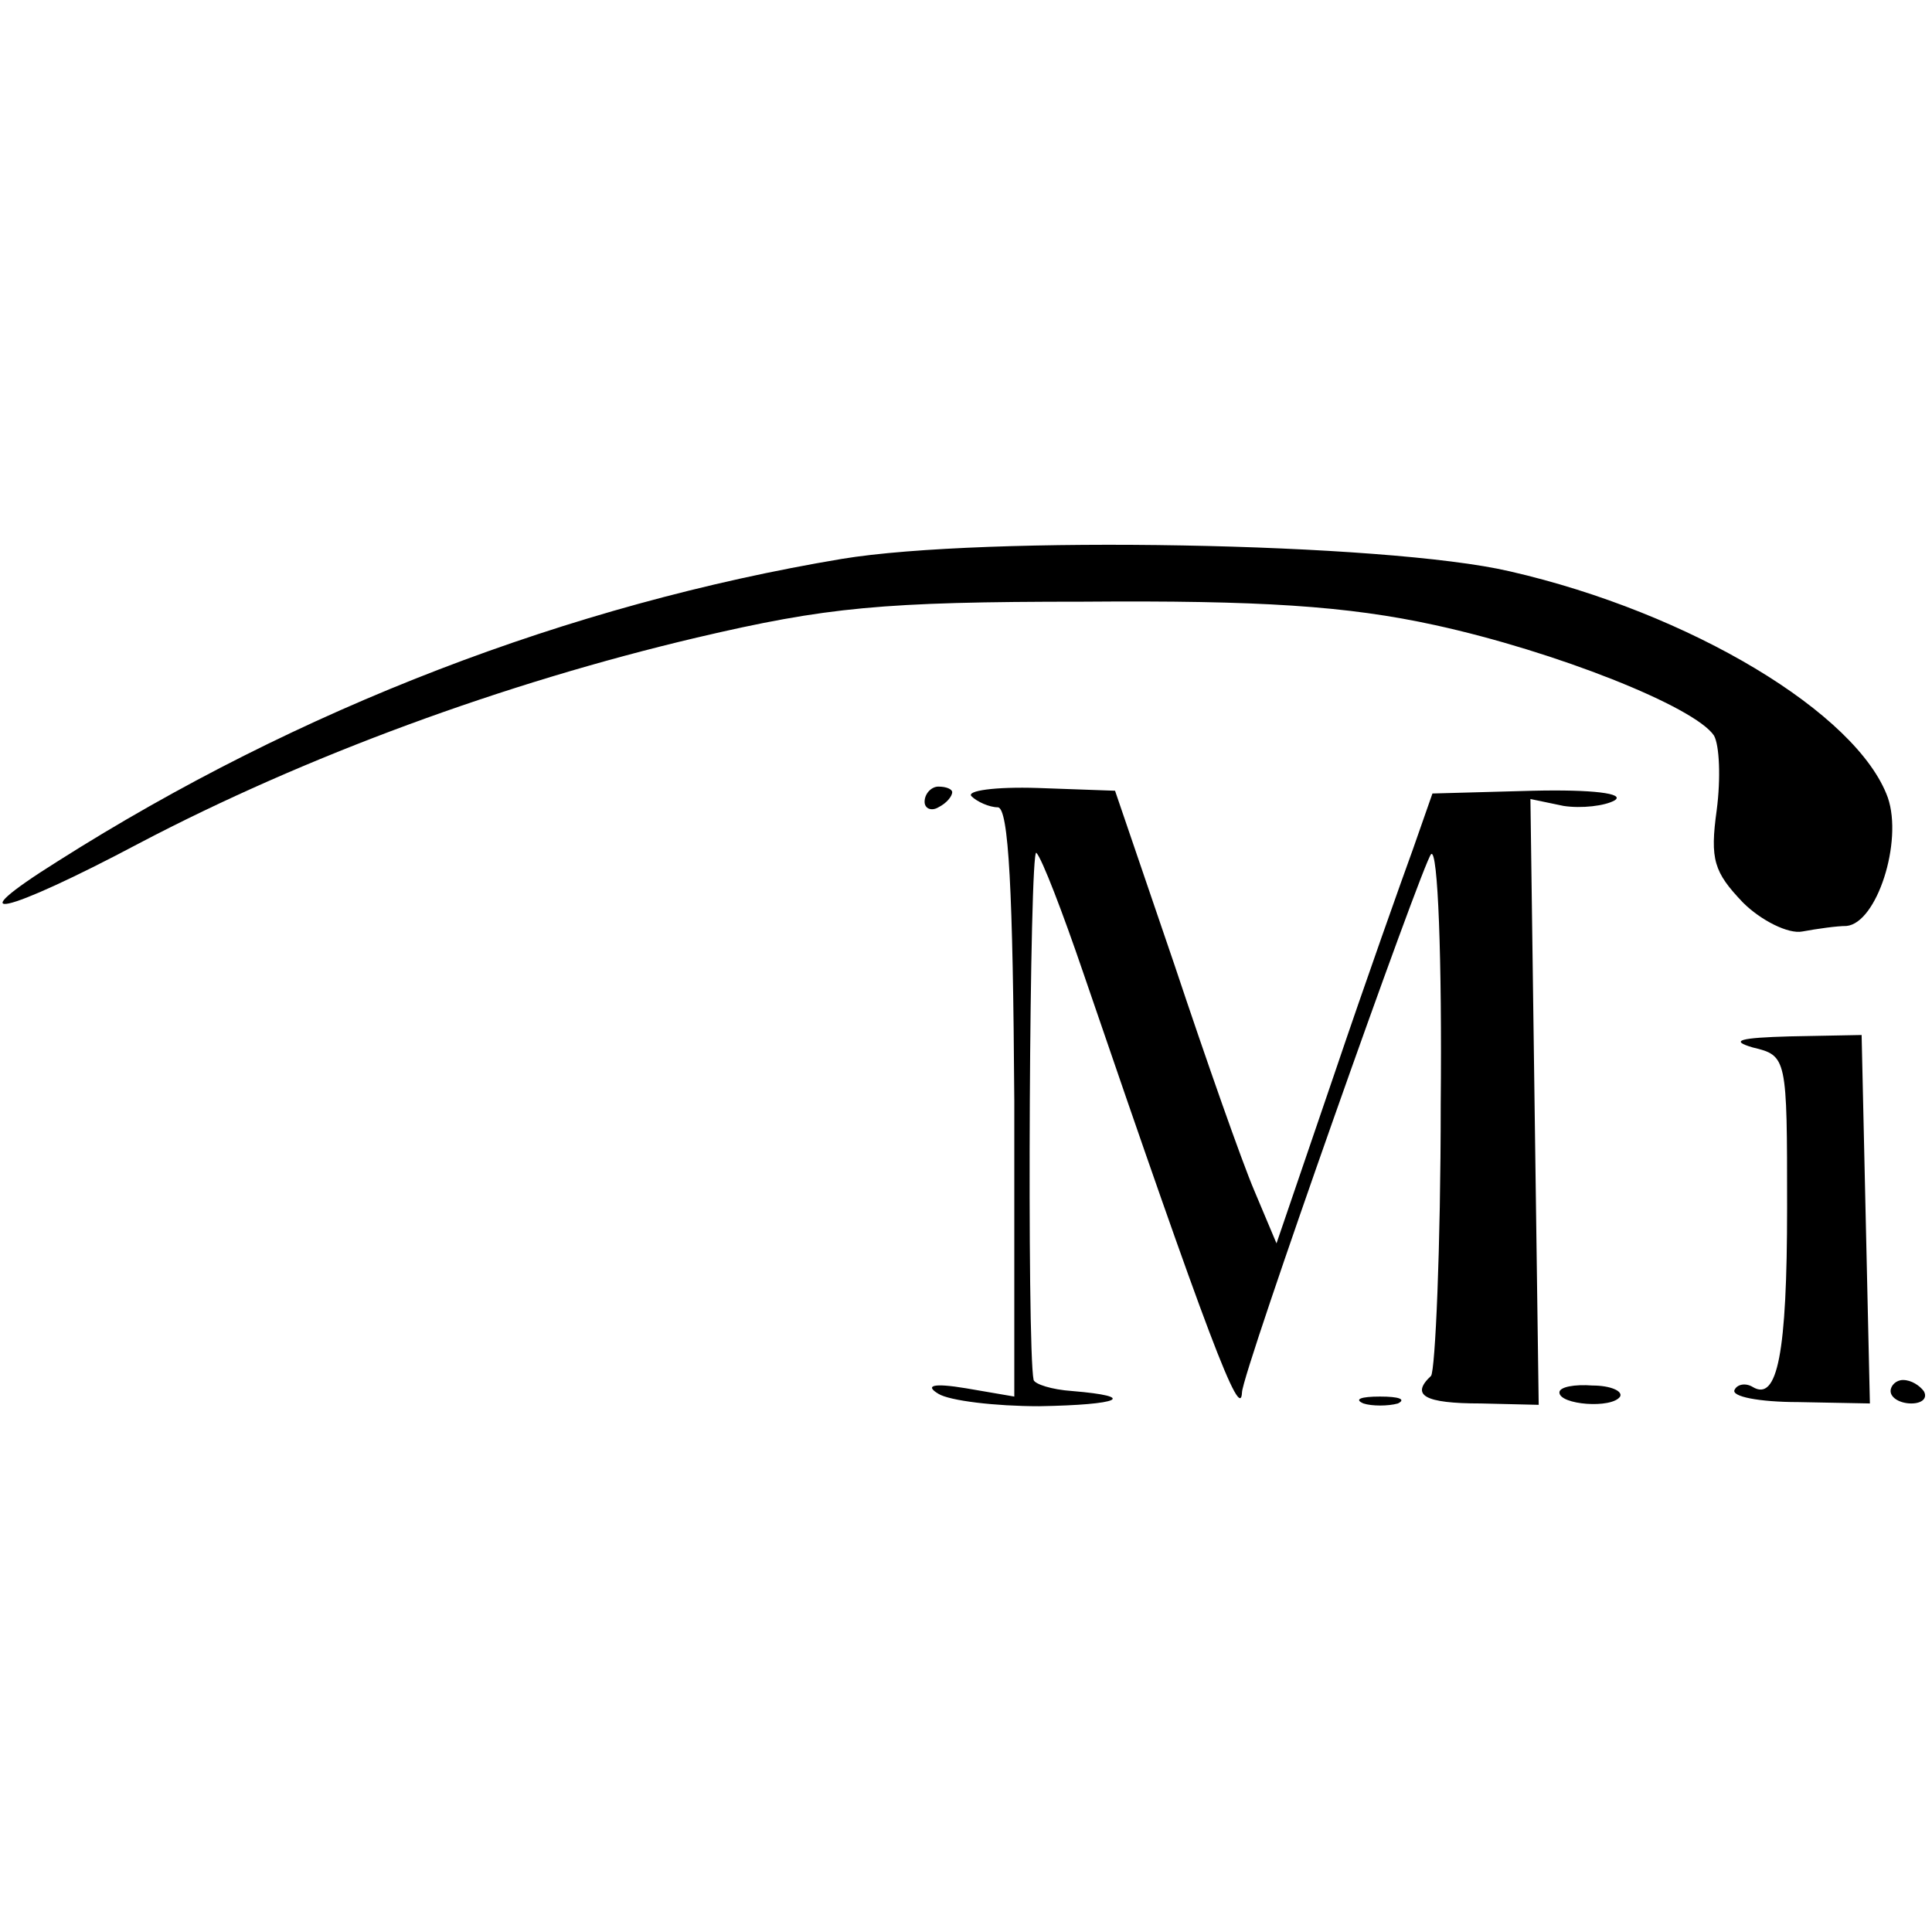
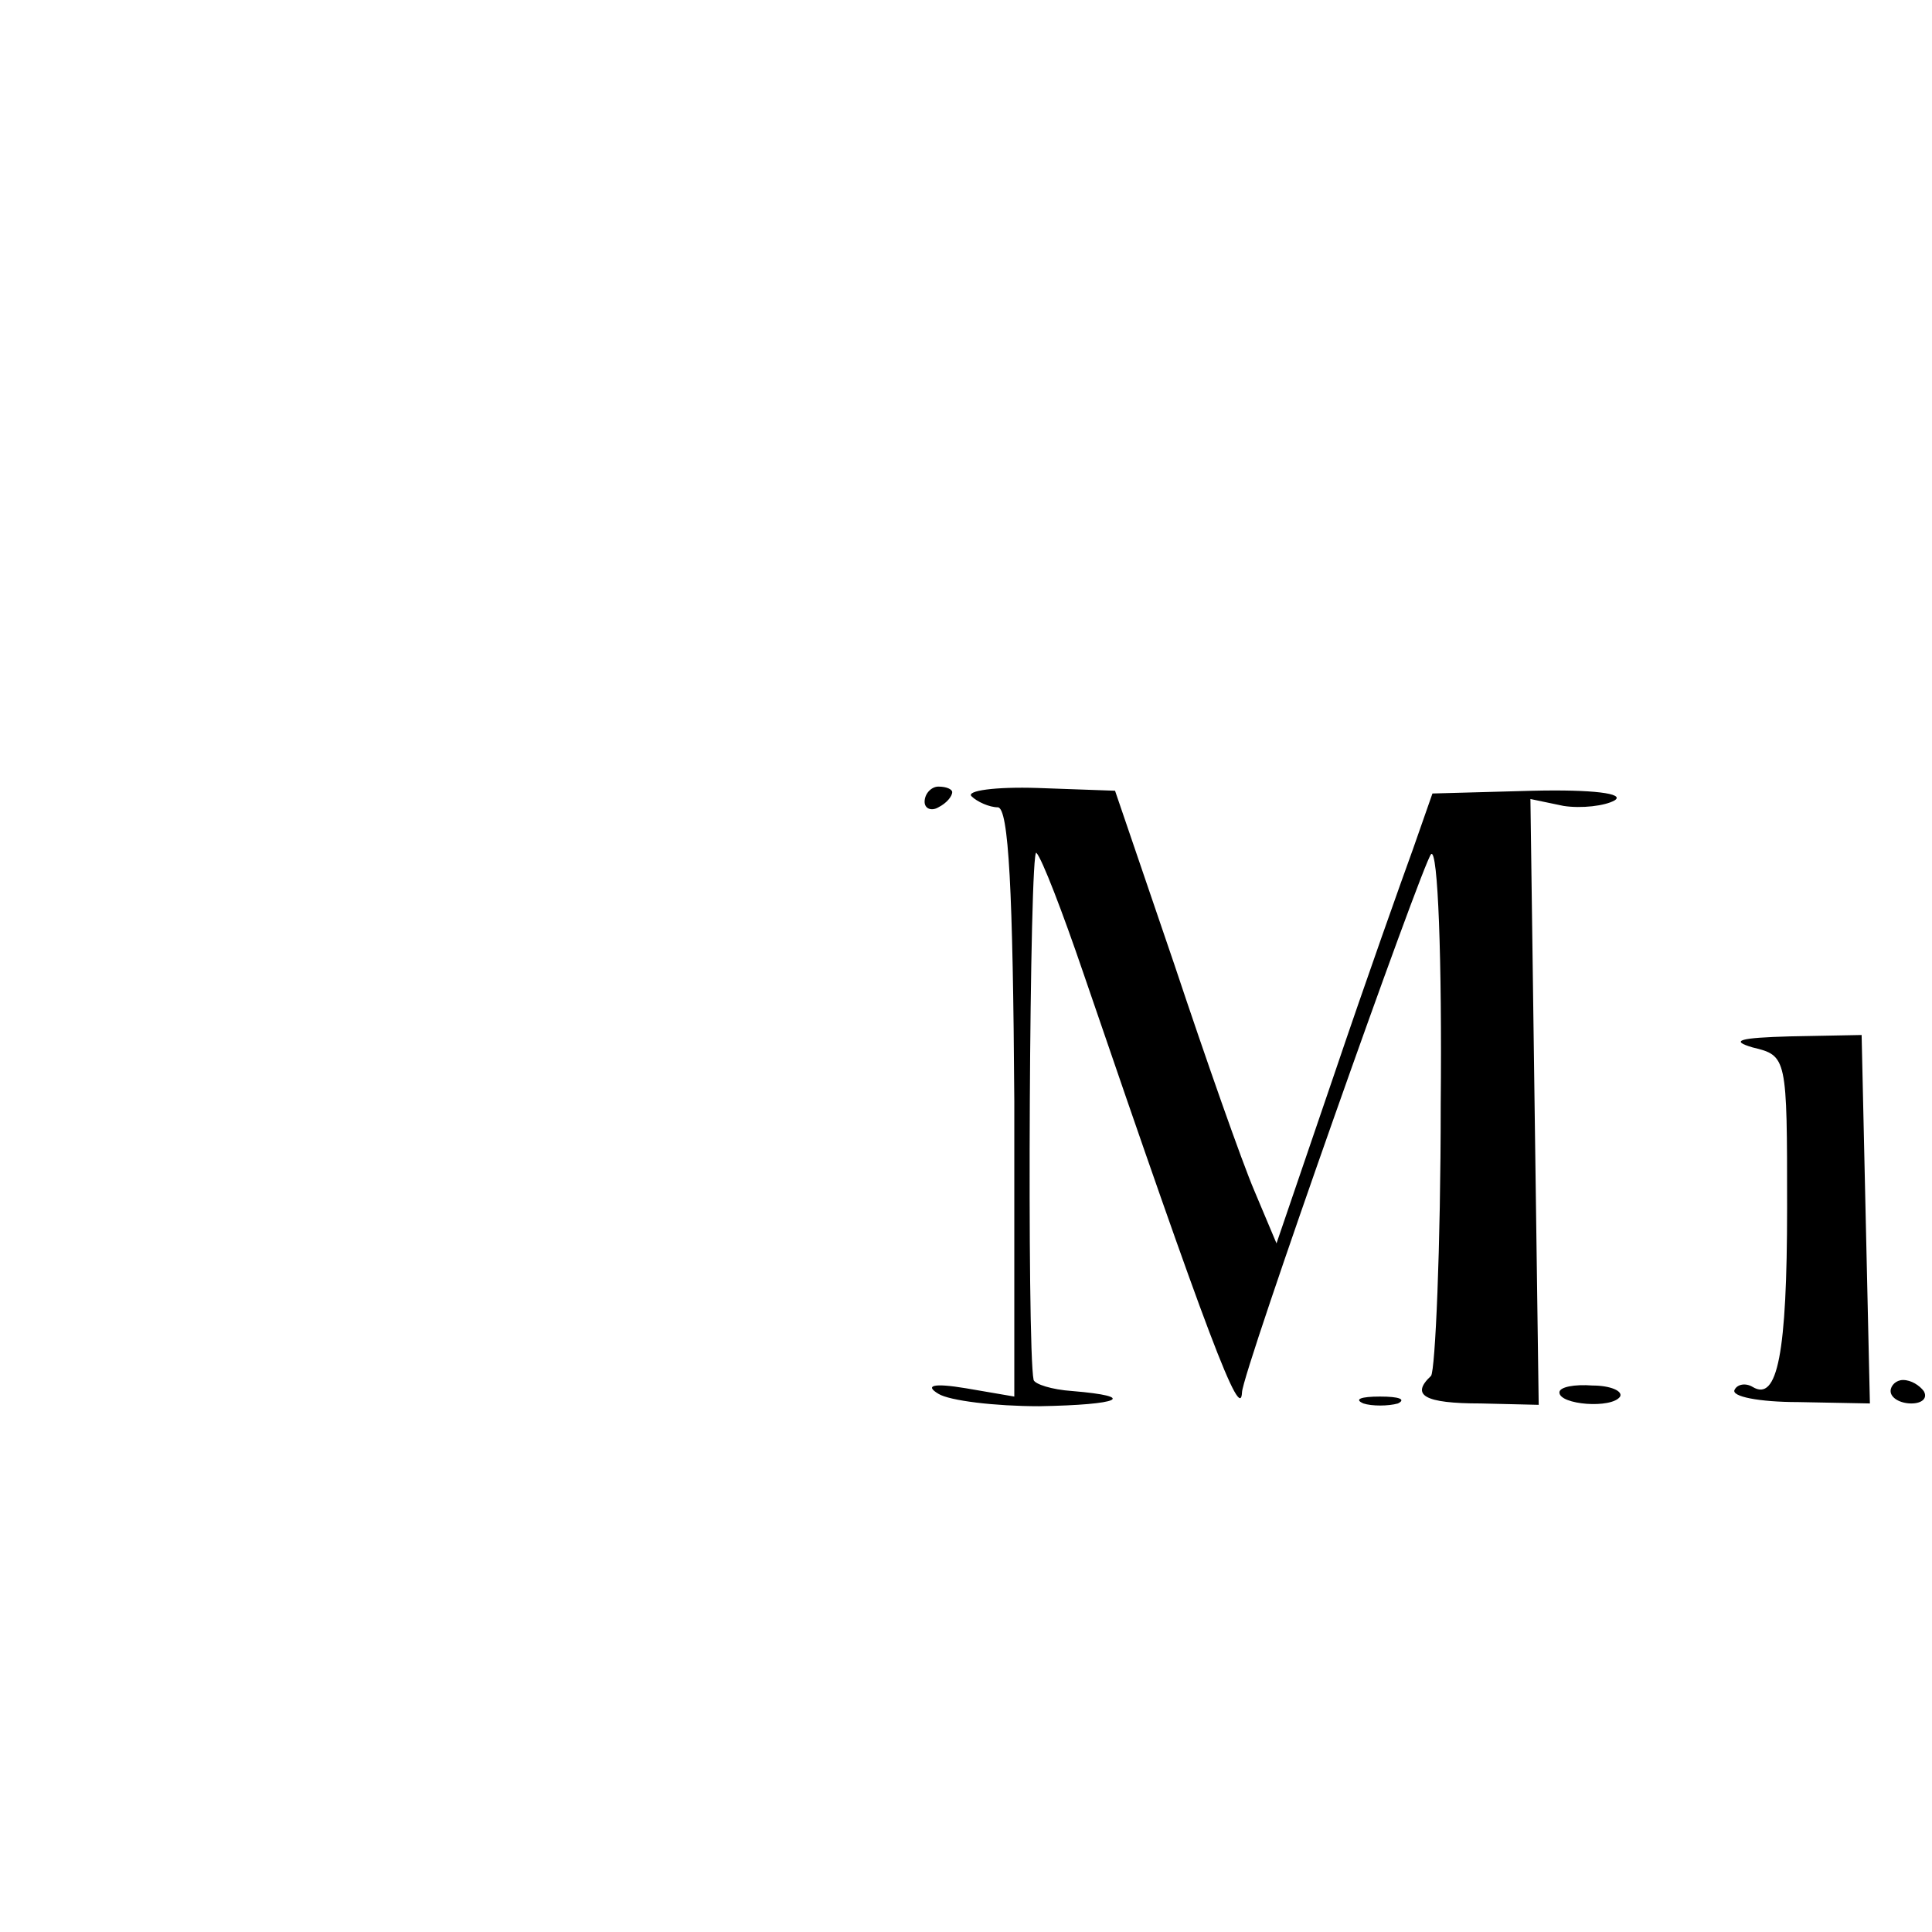
<svg xmlns="http://www.w3.org/2000/svg" version="1" width="186.667" height="186.667" viewBox="0 0 140 140">
-   <path d="M61 40.5C41.3 43.8 21.7 51.3 4.2 62.4c-7.5 4.7-3.9 3.9 5.9-1.3 12-6.3 26.4-11.6 40.4-14.9 9.4-2.2 13.4-2.6 28-2.6 12.8-.1 19.1.3 25.5 1.7 8.7 1.9 18.8 5.9 20.2 8 .4.7.5 3.1.2 5.4-.5 3.6-.2 4.5 1.9 6.7 1.3 1.3 3.3 2.3 4.3 2.1 1.1-.2 2.5-.4 3.2-.4 2.2-.2 4.1-6.1 3-9.3-2.2-6.1-14.3-13.4-27.4-16.4-9-2.1-38.1-2.6-48.4-.9z" />
  <path d="M67 58.1c0 .5.5.7 1 .4.6-.3 1-.8 1-1.1 0-.2-.4-.4-1-.4-.5 0-1 .5-1 1.1zM70.4 57.7c.4.4 1.3.8 1.9.8.8 0 1.1 6.1 1.2 21.3v21.4l-3.5-.6c-2.4-.4-3-.2-2 .4.8.5 4.1.9 7.3.9 5.9-.1 7.2-.7 2.4-1.1-1.5-.1-2.7-.5-2.8-.8-.5-2.3-.3-38.8.2-38.2.4.4 1.9 4.3 3.4 8.7 9.1 26.6 11.4 32.6 11.5 30.4 0-1.4 13.1-38.4 13.7-39 .5-.5.8 7.7.7 18.1 0 10.5-.4 19.3-.7 19.7-1.5 1.4-.5 2 3.6 2l4.2.1-.3-21.9-.3-22 2.4.5c1.3.2 3 0 3.7-.4.8-.5-1.6-.8-5.9-.7l-7.3.2-1.4 4c-.8 2.2-3.4 9.5-5.7 16.3l-4.2 12.3-1.6-3.8c-.9-2.1-3.5-9.5-5.8-16.4l-4.3-12.6-5.6-.2c-3.1-.1-5.2.2-4.8.6zM127 75.9c2.5.6 2.5.7 2.5 11.6 0 10.6-.7 14.1-2.5 13-.5-.3-1.1-.2-1.3.2-.3.5 1.8.9 4.6.9l5.2.1-.3-13.3-.3-13.4-5.2.1c-3.6.1-4.4.3-2.7.8zM113 100.9c0 .9 3.8 1.2 4.4.3.2-.4-.7-.8-2-.8-1.3-.1-2.4.1-2.4.5zM137 100.8c0 .5.7.9 1.5.9s1.2-.4.9-.9c-.3-.4-.9-.8-1.5-.8-.5 0-.9.4-.9.8z" />
  <path d="M98.8 101.7c.6.2 1.8.2 2.5 0 .6-.3.1-.5-1.3-.5-1.4 0-1.9.2-1.2.5z" />
</svg>